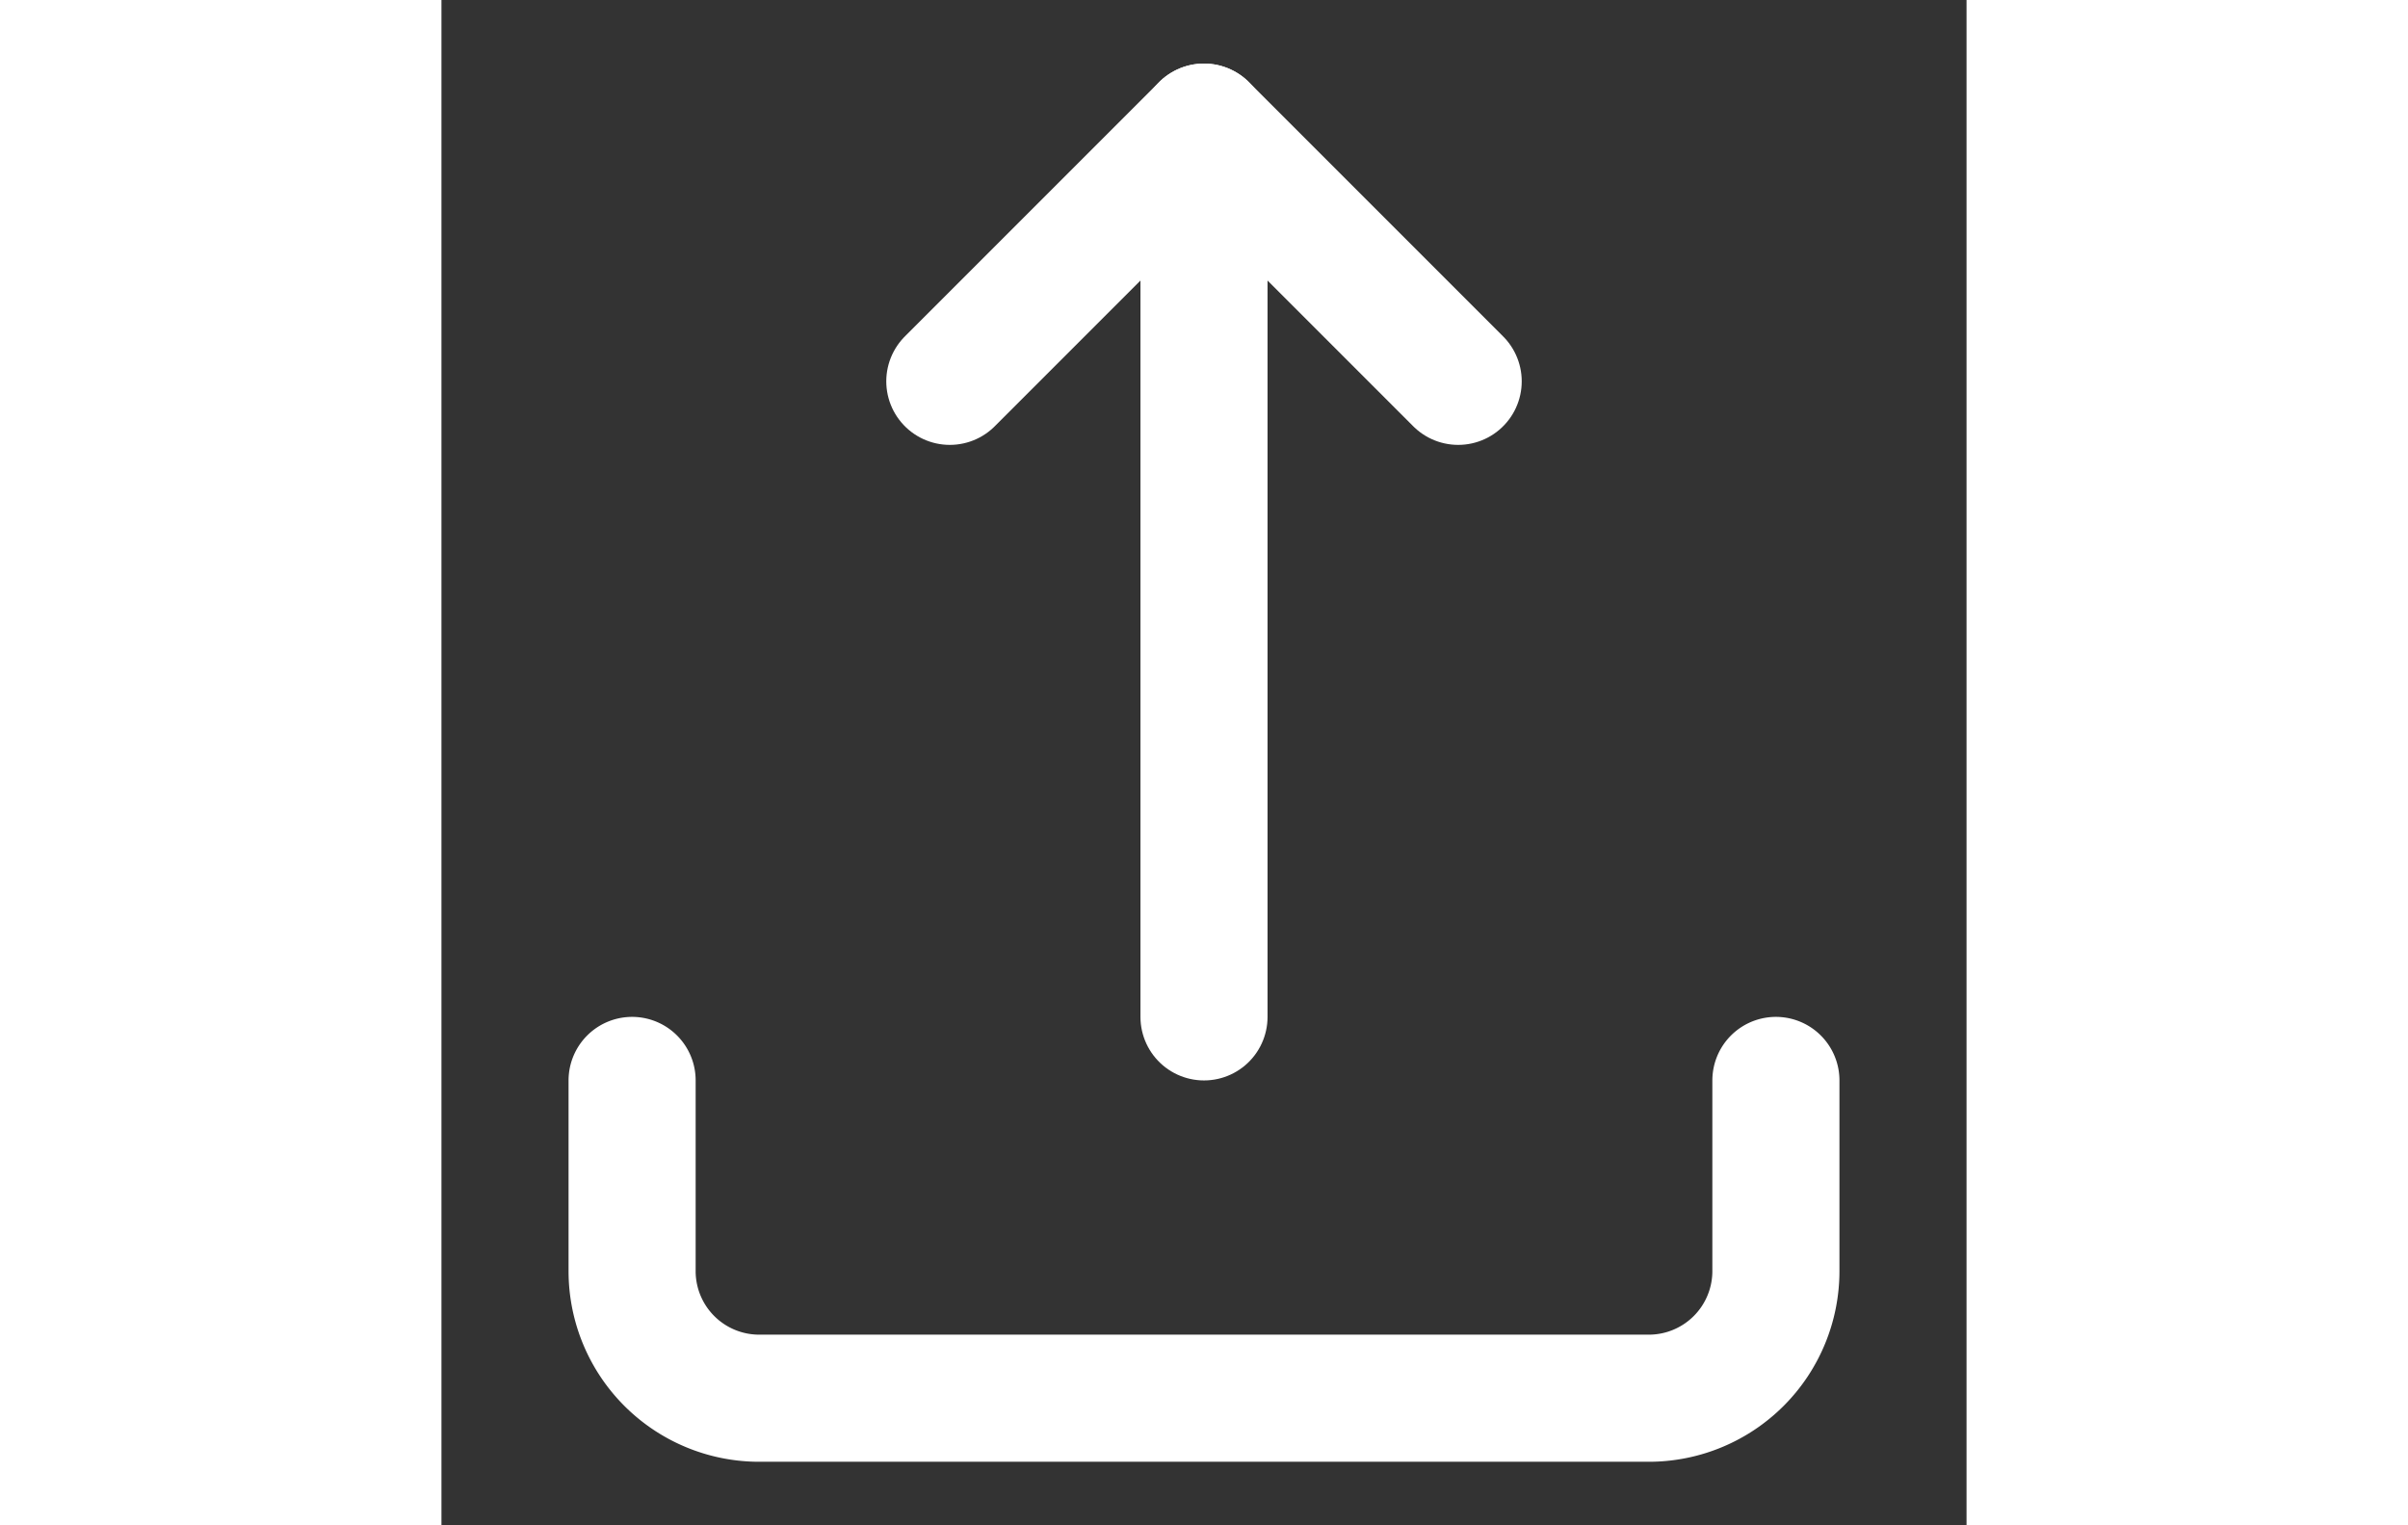
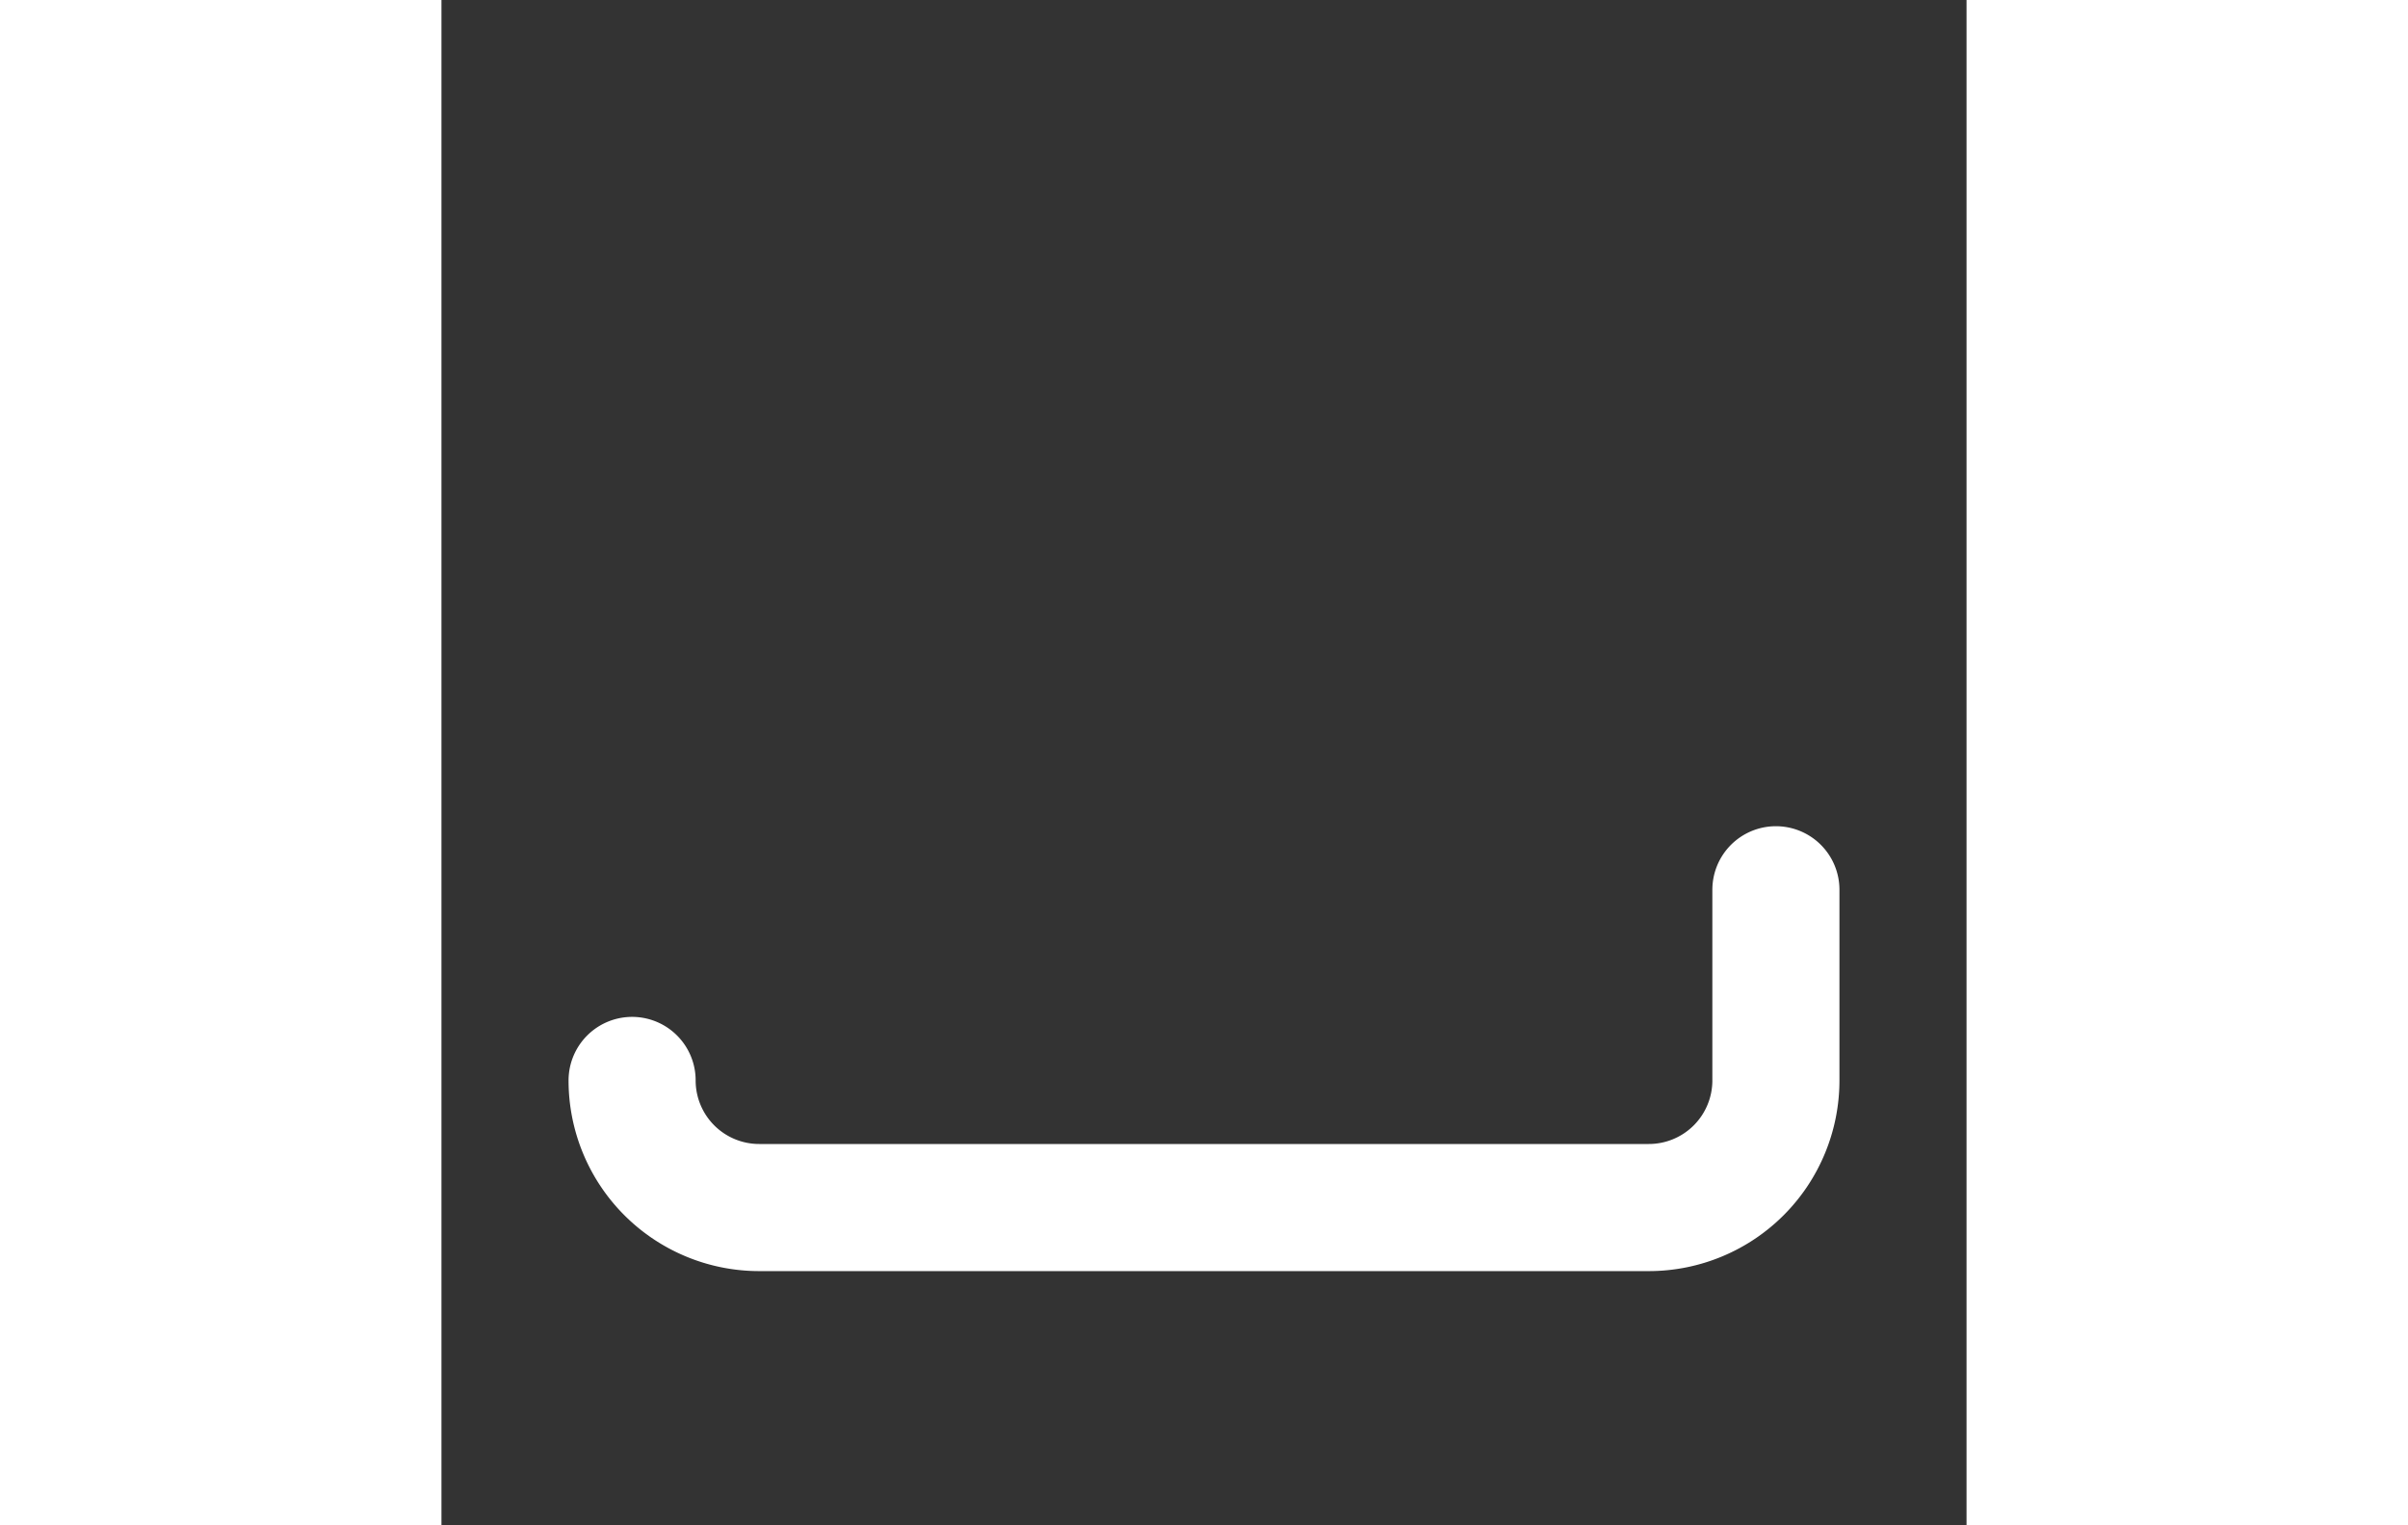
<svg xmlns="http://www.w3.org/2000/svg" fill="none" aria-hidden="true" height="19" stroke="#FFFFFF" stroke-linecap="round" stroke-linejoin="round" stroke-width="2" viewBox="0 0 24 24" width="30">
  <rect x="0" y="0" width="24" height="24" fill="#333333" stroke="none" />
-   <path d="M3 17v3a2 2 0 0 0 2 2h14a2 2 0 0 0 2-2v-3" />
-   <polyline points="16 6 12 2 8 6" />
-   <line x1="12" x2="12" y1="2" y2="16" />
+   <path d="M3 17a2 2 0 0 0 2 2h14a2 2 0 0 0 2-2v-3" />
</svg>